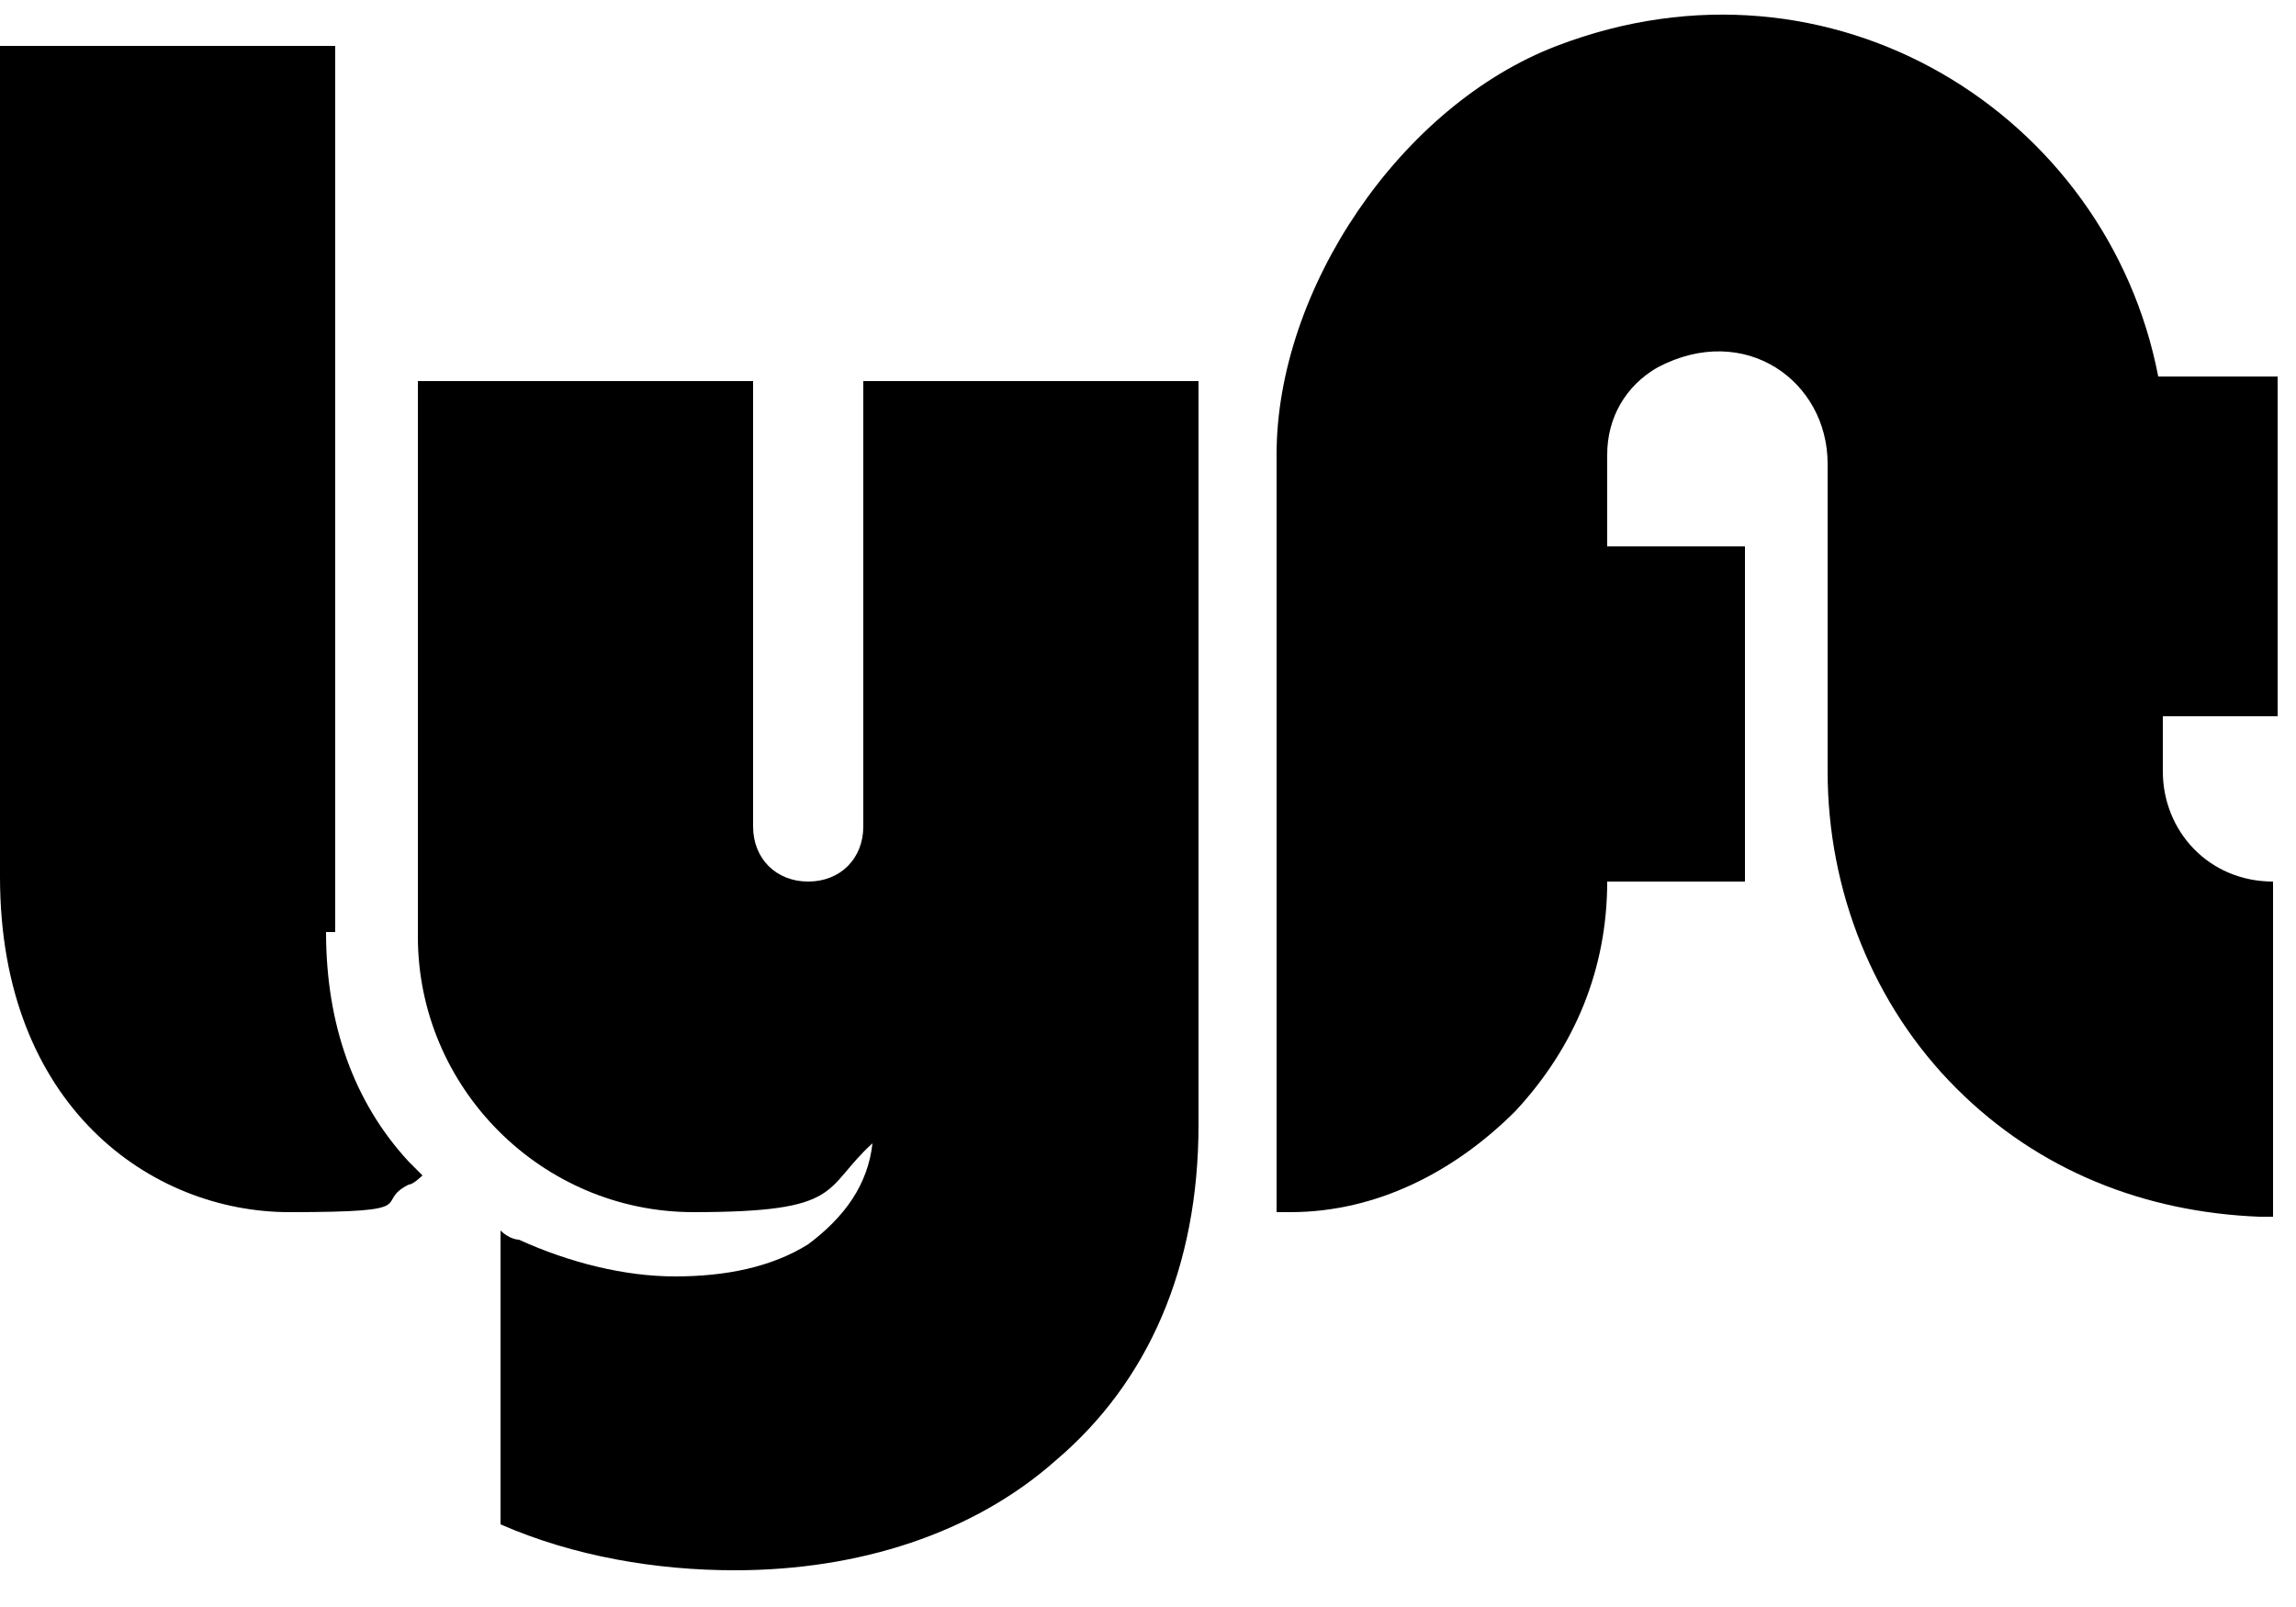
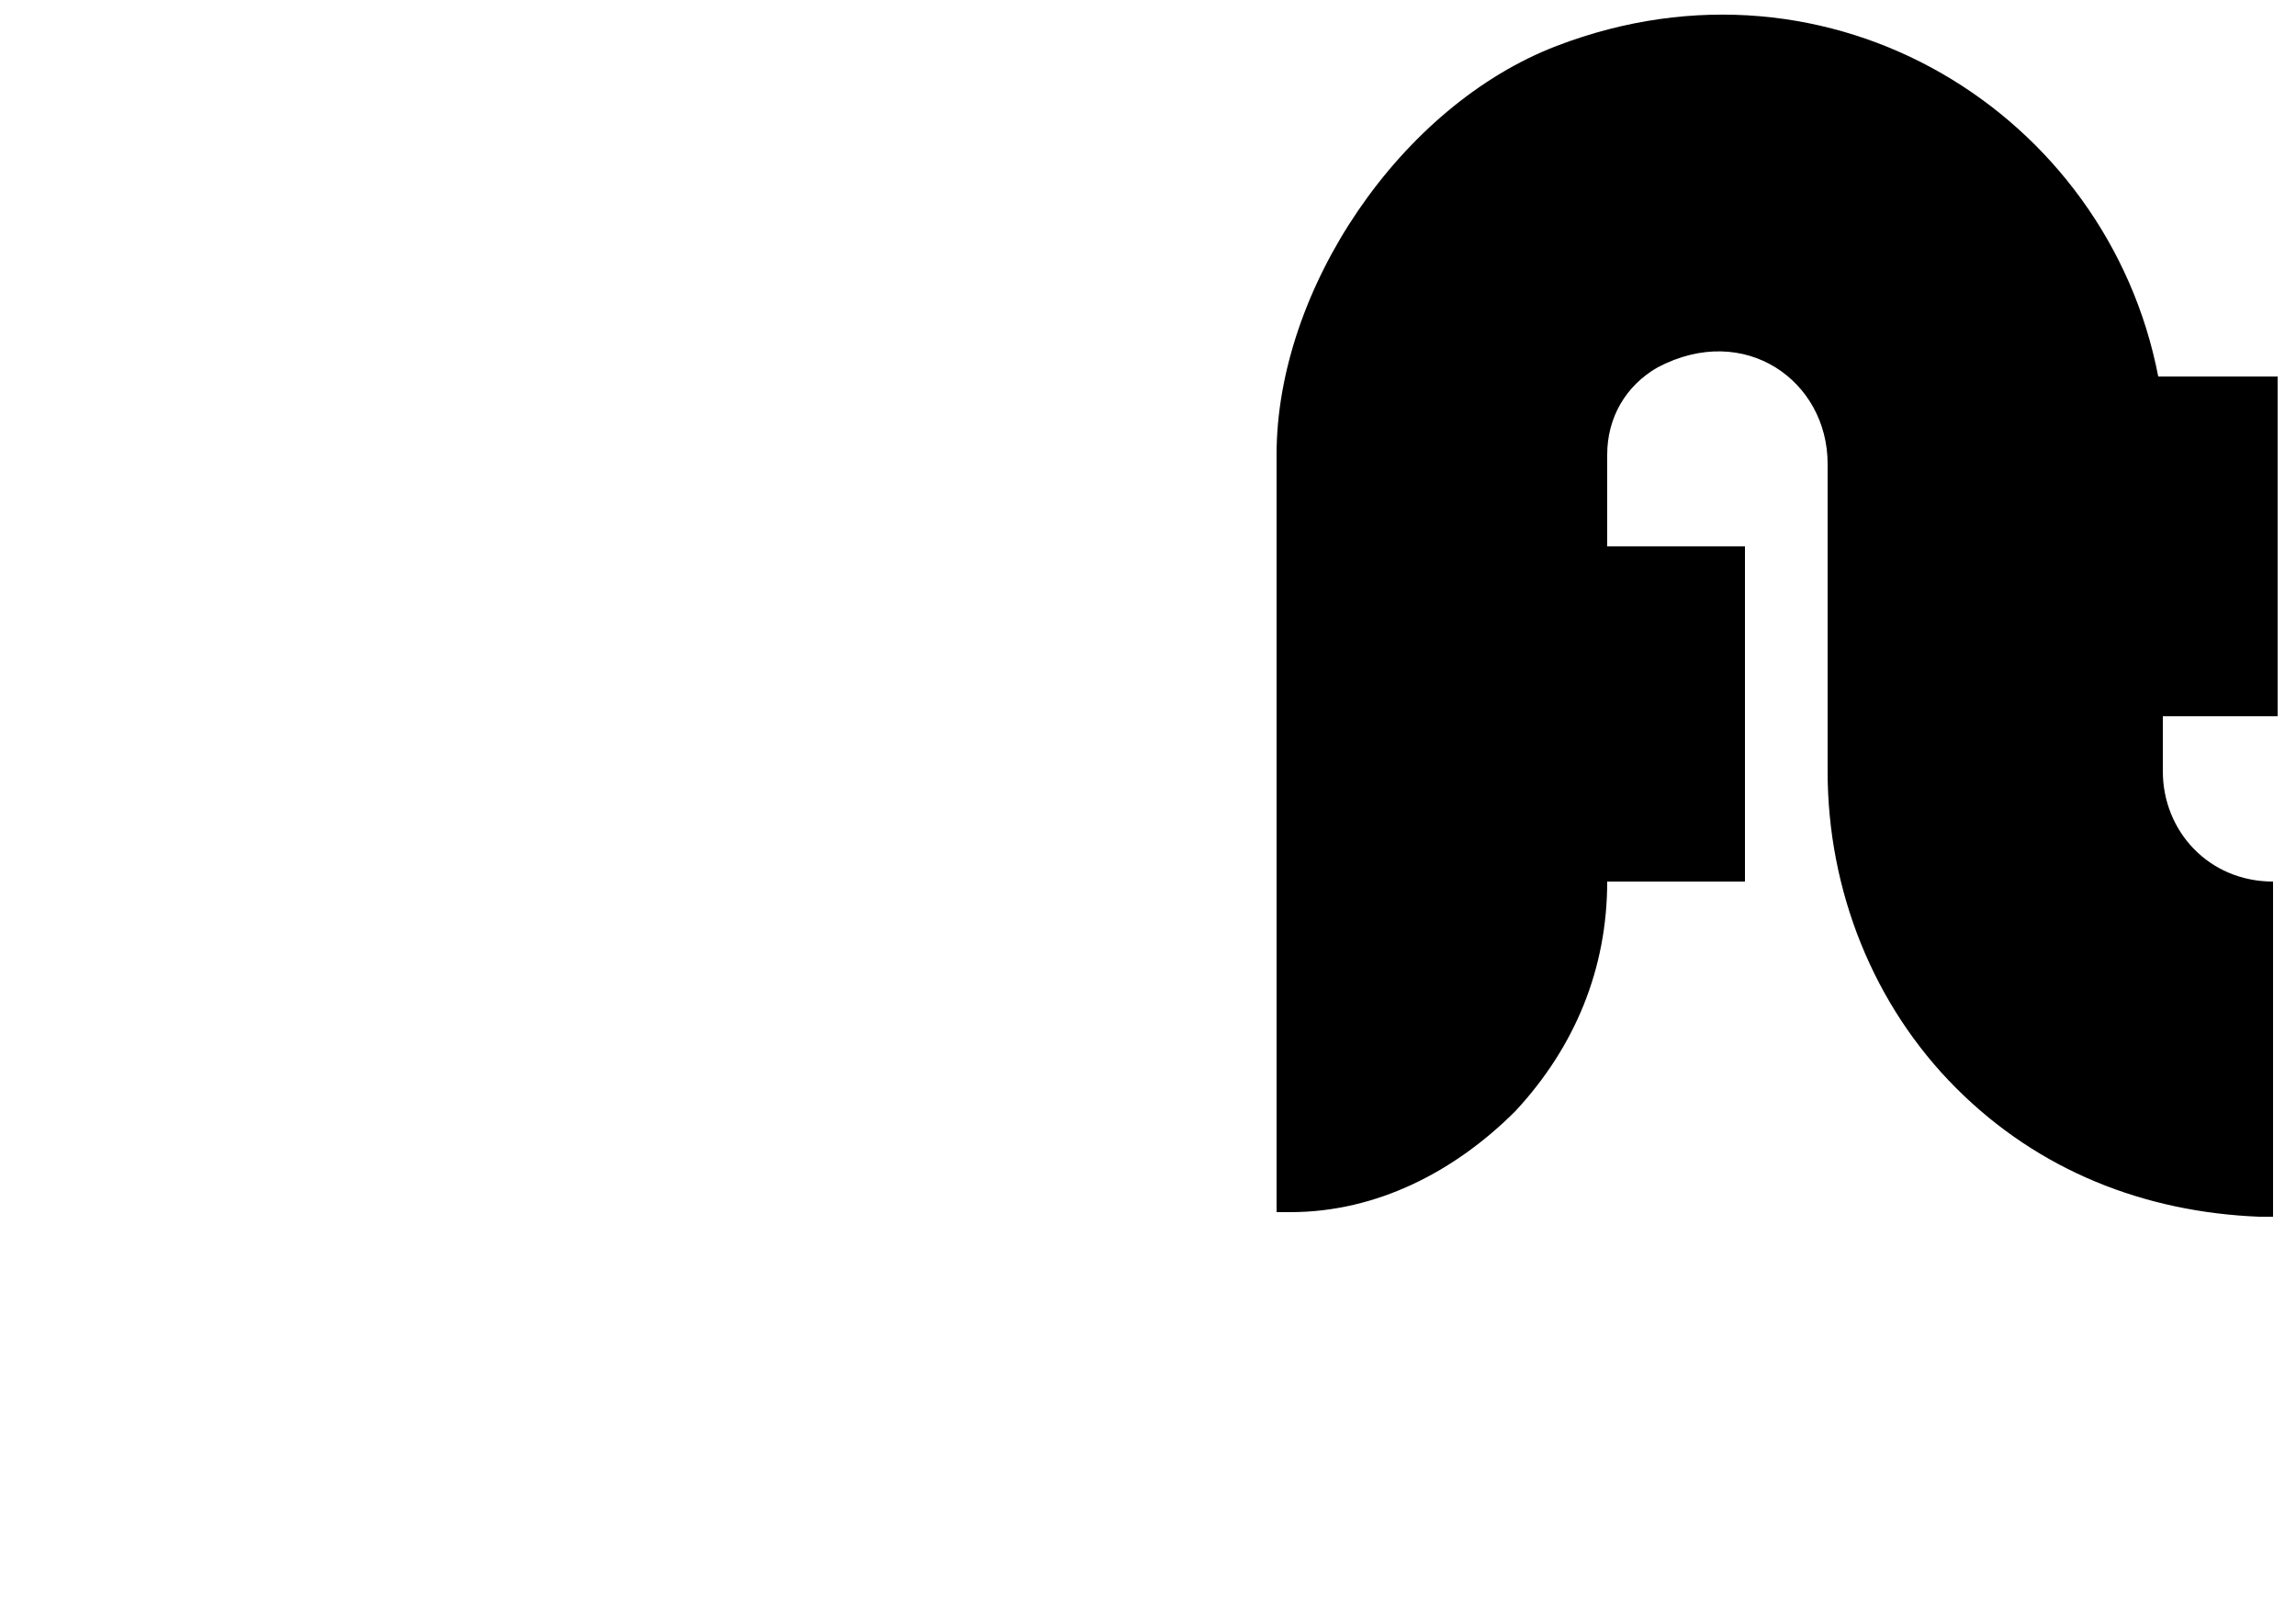
<svg xmlns="http://www.w3.org/2000/svg" id="Layer_1" version="1.1" viewBox="0 0 50 35">
-   <path d="M7.3,20.4V1H0v18.1c0,5,3.3,7.3,6.3,7.3s1.8-.2,2.6-.6c.1,0,.3-.2.3-.2,0,0-.2-.2-.3-.3-1.2-1.3-1.8-3-1.8-5h.2Z" />
  <path d="M49.6,15.5v-7.3h-2.6c-1.1-5.7-7.1-9.5-13.1-7.2-3.4,1.3-6.1,5.3-6.1,8.9v16.5h.3c1.9,0,3.6-.9,4.9-2.2,1.3-1.4,2-3.1,2-5h3v-7.3h-3v-2c0-.8.4-1.5,1.1-1.9,1.9-1,3.7.3,3.7,2.1v6.7c0,2.6,1,5.1,2.8,6.9s4.1,2.7,6.6,2.8h.3v-7.3h0c-1.4,0-2.4-1.1-2.4-2.4v-1.2h2.5Z" />
-   <path d="M18.8,8.3v9.7c0,.7-.5,1.2-1.2,1.2s-1.2-.5-1.2-1.2v-9.7h-7.3v12.1c0,3.3,2.7,6,6,6s2.8-.5,3.9-1.5c-.1.9-.6,1.6-1.4,2.2-.8.5-1.8.7-2.9.7s-2.3-.3-3.4-.8c0,0-.2,0-.4-.2v6.4c1.6.7,3.4,1,5.1,1,2.7,0,5.2-.8,7-2.4,2-1.7,3.1-4.2,3.1-7.3V8.3h-7.3Z" />
</svg>